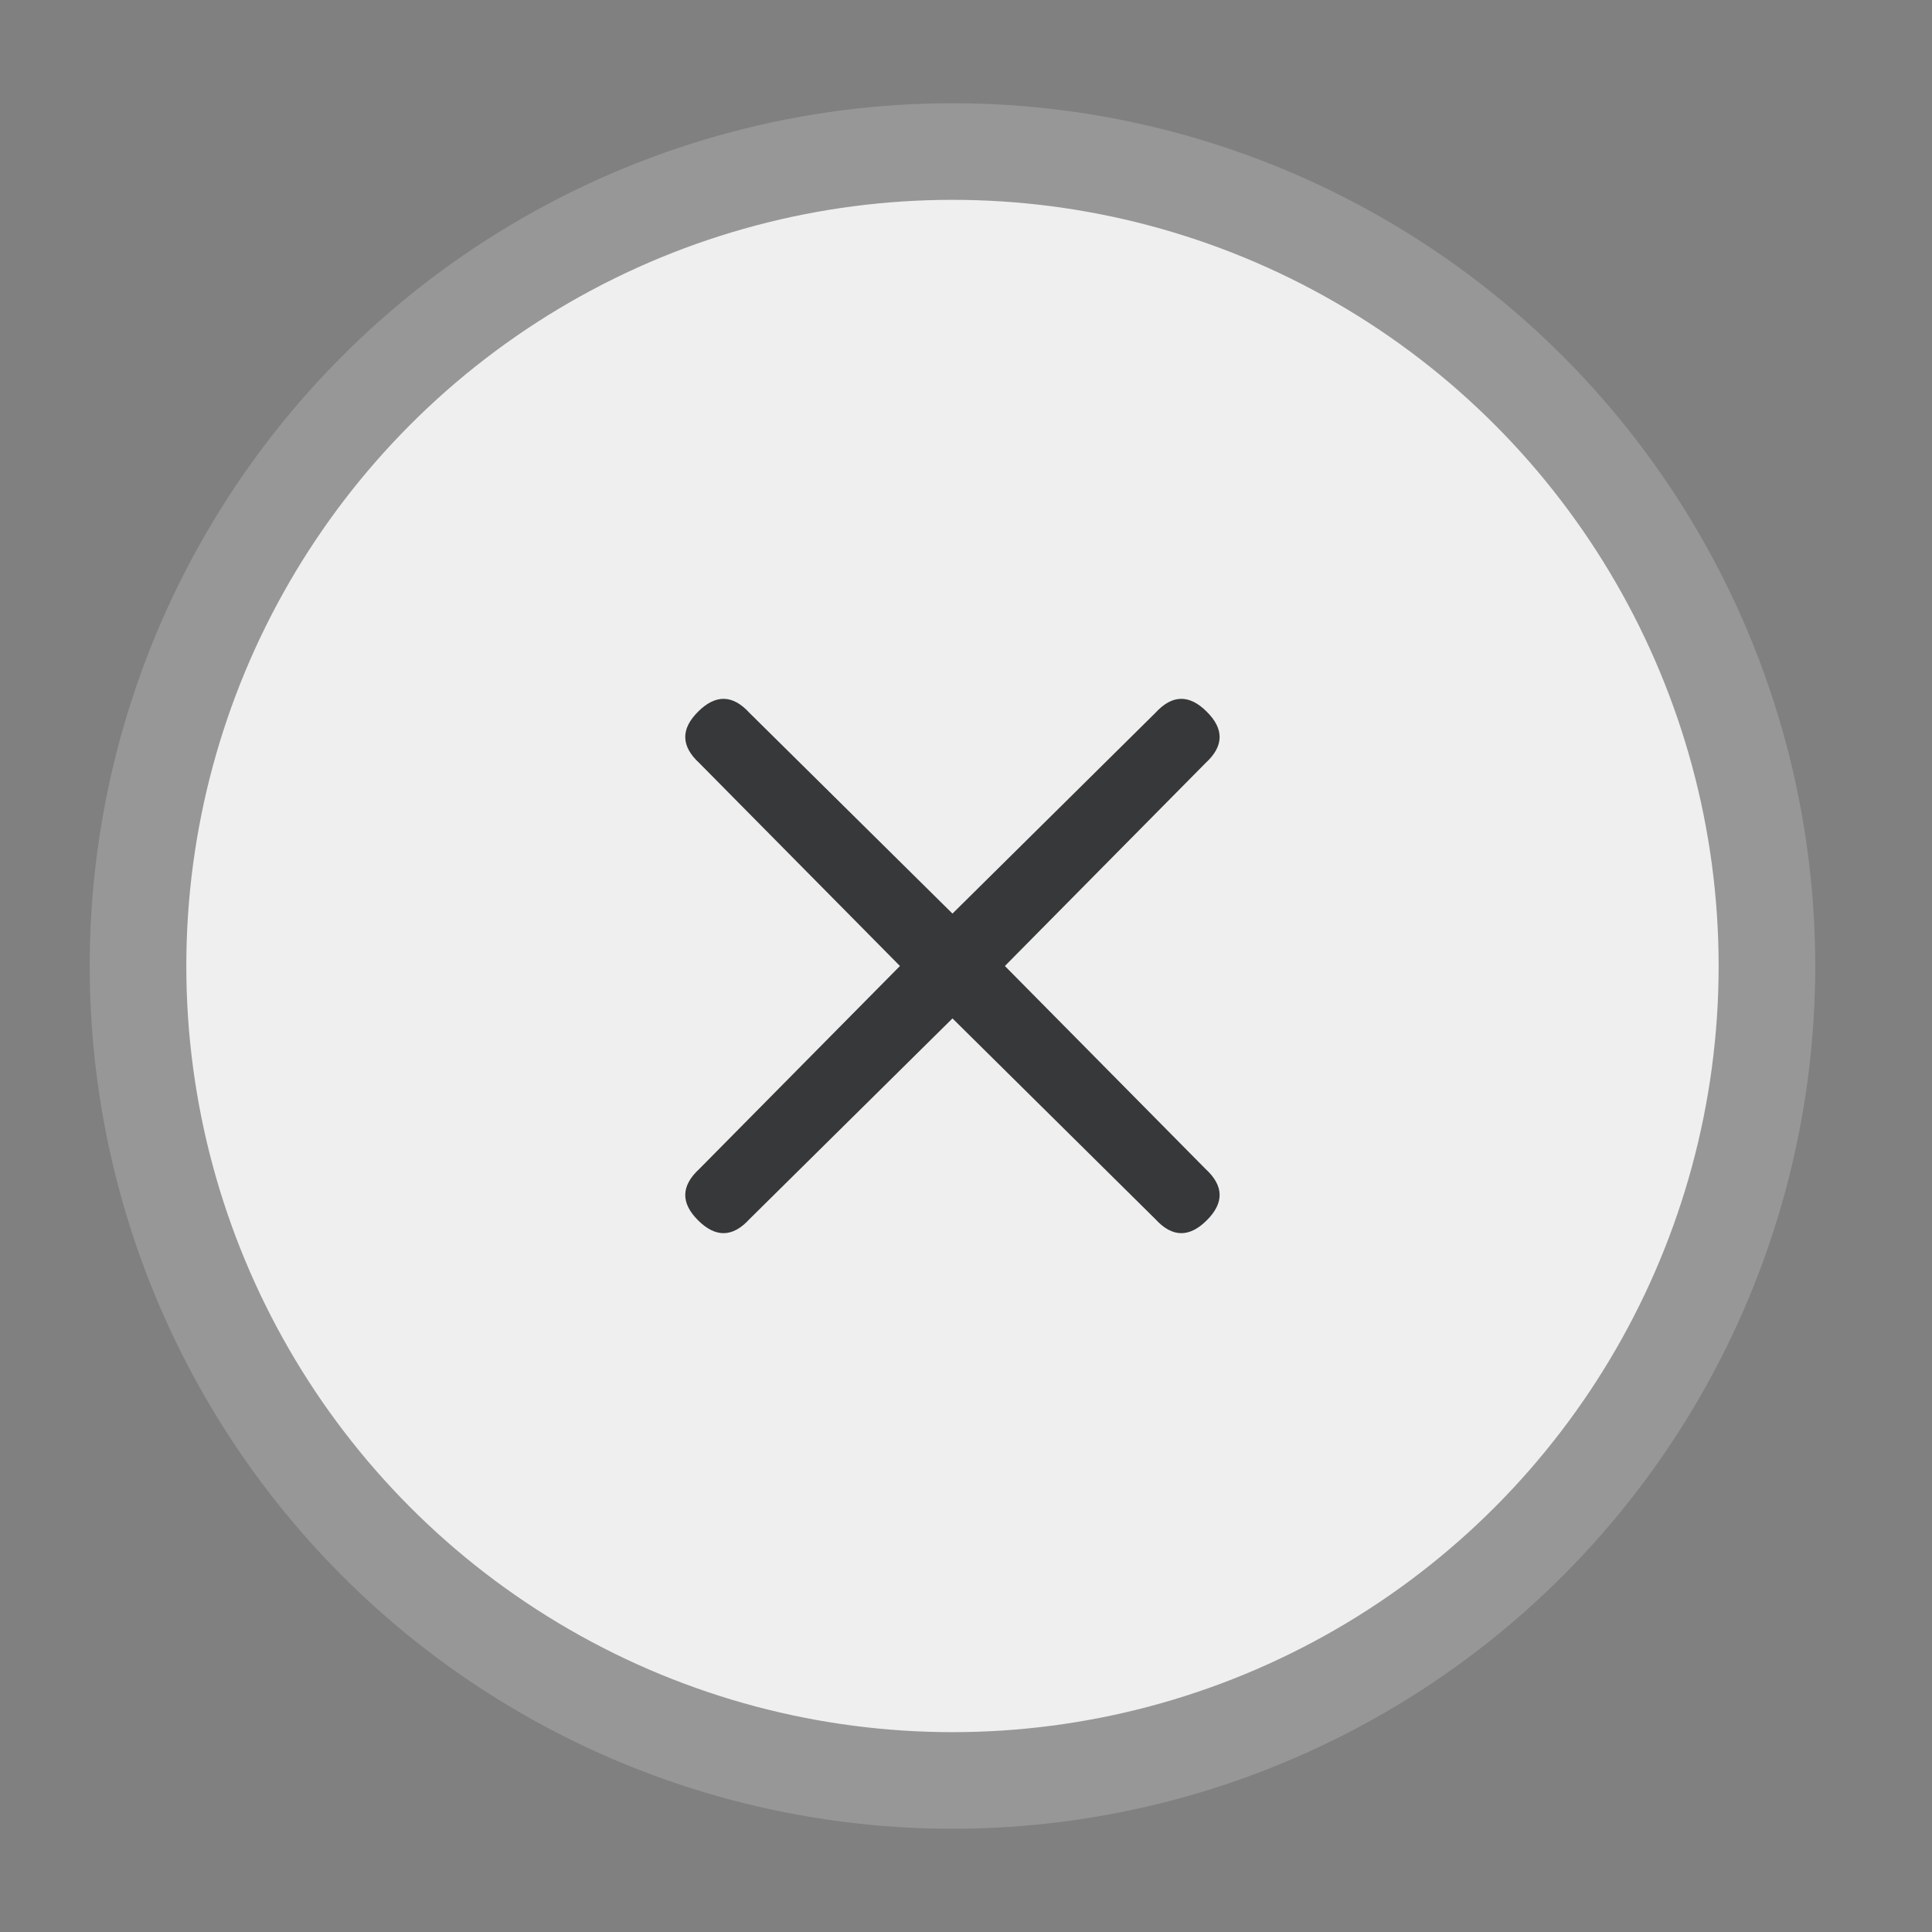
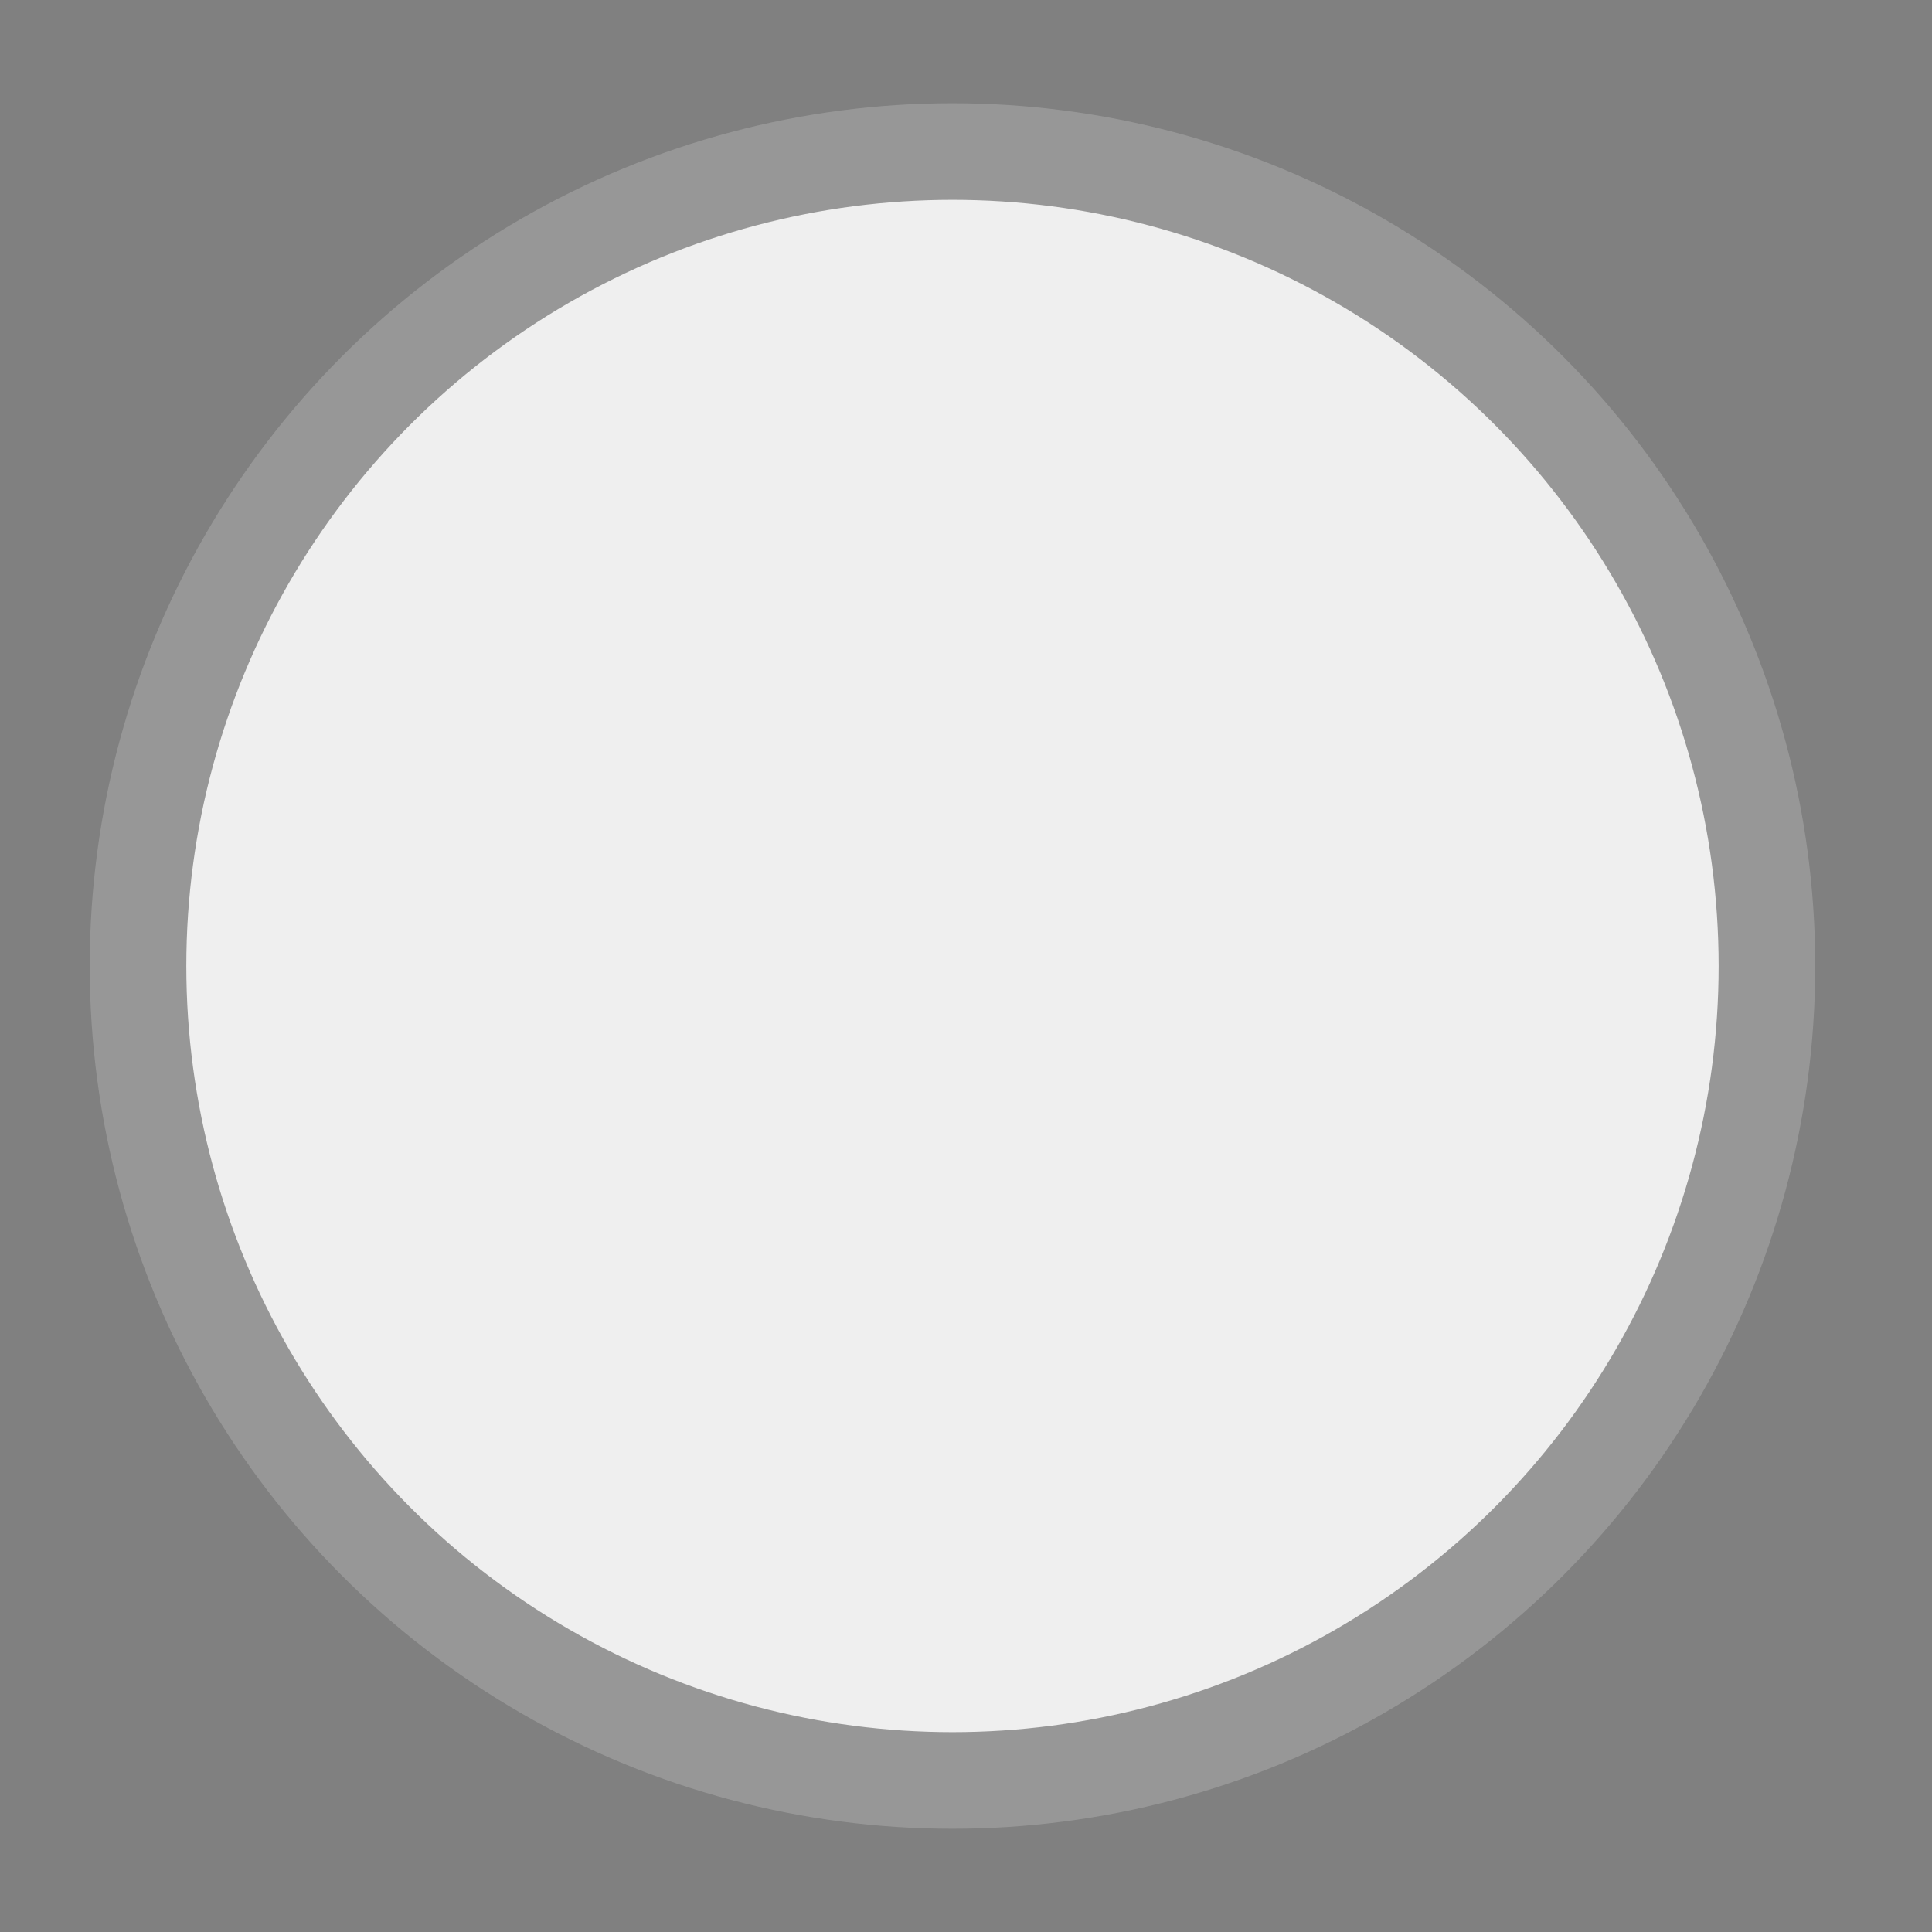
<svg xmlns="http://www.w3.org/2000/svg" width="16px" height="16px" viewBox="0 0 16 16" version="1.1">
  <rect x="0" y="0" width="16" height="16" fill="#808080" stroke="none" />
  <title>cross</title>
  <desc>Created with Sketch.</desc>
  <defs />
  <g id="Page-1" stroke="none" stroke-width="1" fill="none" fill-rule="evenodd">
    <g id="Compliance-Rec-8" transform="translate(-949, -593)">
      <g id="cross" transform="translate(950, 594)">
        <circle id="Oval-2" stroke="#979797" stroke-width="0.8" fill="#EFEFEF" cx="6.888" cy="7" r="6.745" />
-         <path d="M4.781,9.106 C4.926,9.251 5.068,9.248 5.206,9.097 L6.888,7.434 L8.569,9.097 C8.707,9.248 8.849,9.251 8.994,9.106 C9.139,8.962 9.136,8.82 8.984,8.681 L7.322,7 L8.984,5.319 C9.136,5.18 9.139,5.038 8.994,4.894 C8.849,4.749 8.707,4.752 8.569,4.903 L6.888,6.566 L5.206,4.903 C5.068,4.752 4.926,4.749 4.781,4.894 C4.636,5.038 4.64,5.18 4.791,5.319 L6.453,7 L4.791,8.681 C4.64,8.82 4.636,8.962 4.781,9.106 Z" id="M" fill="#36383A" />
      </g>
    </g>
  </g>
</svg>